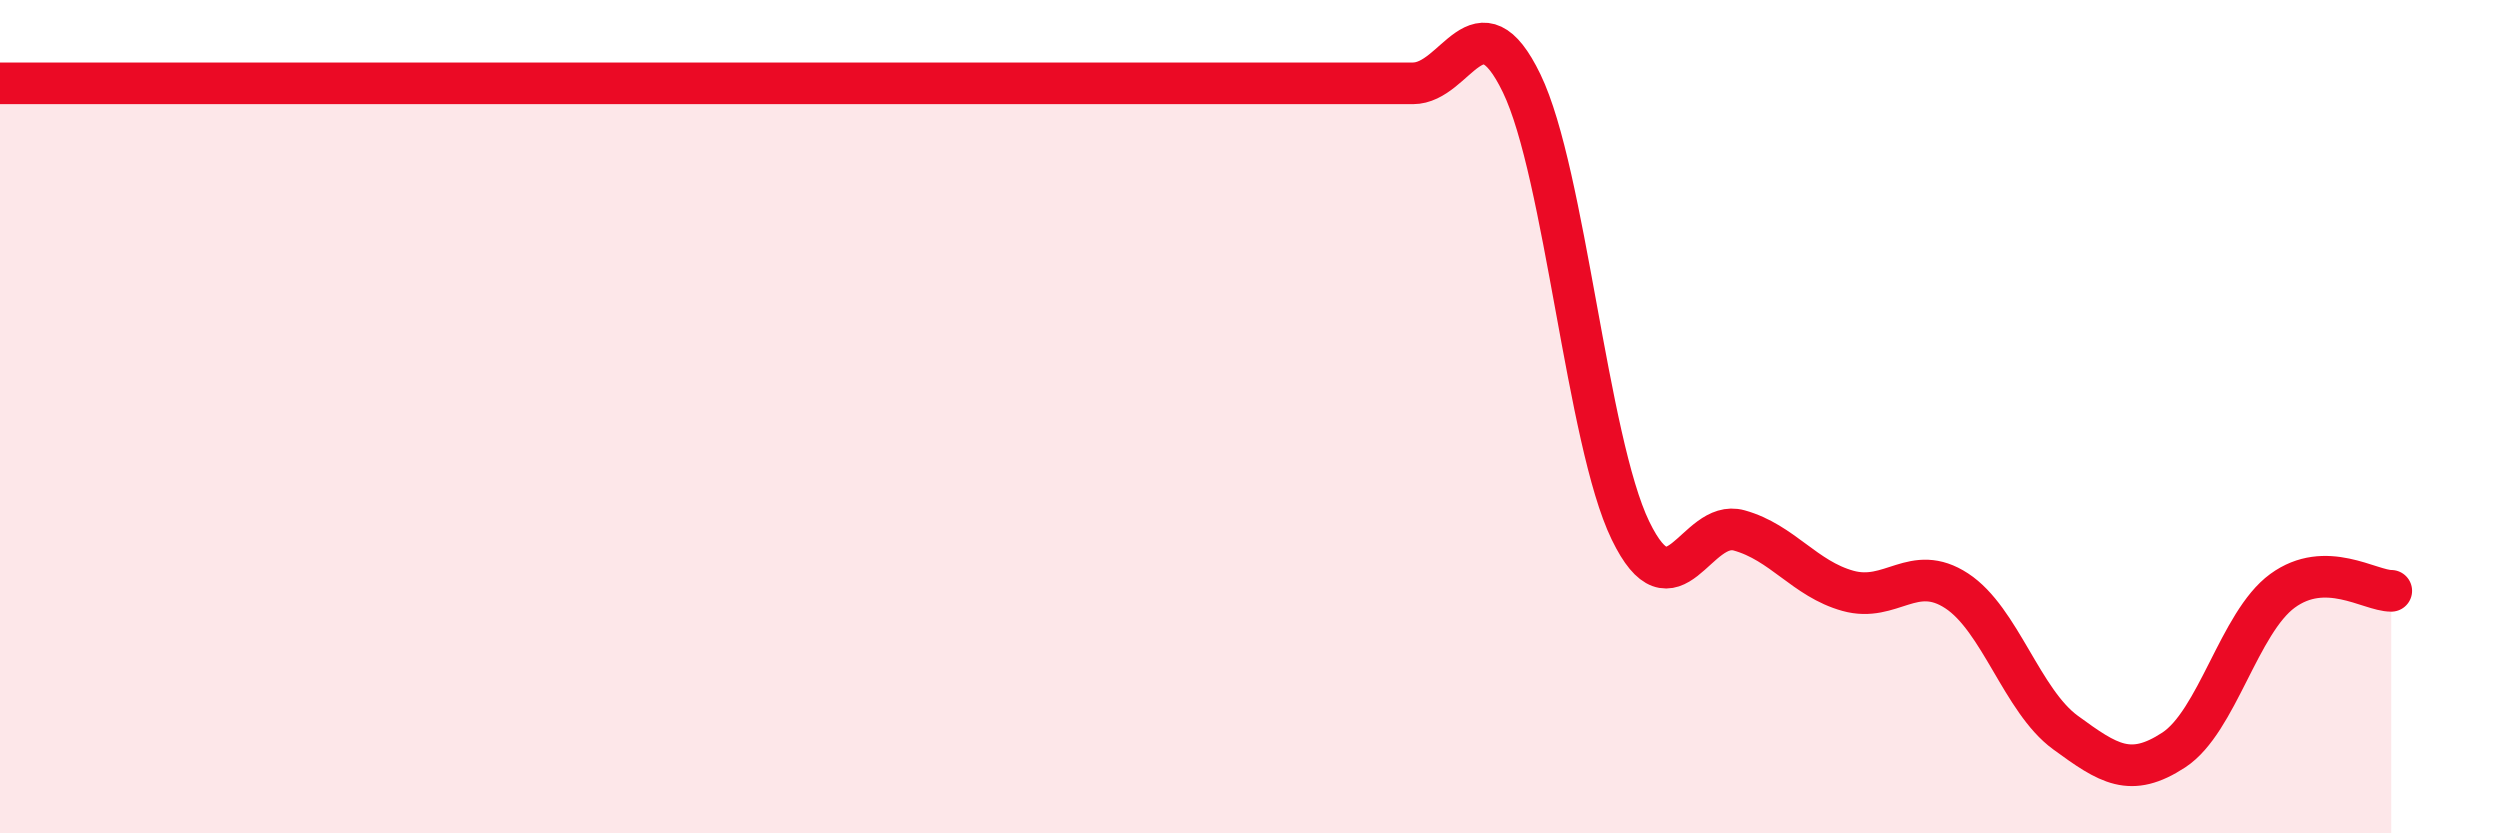
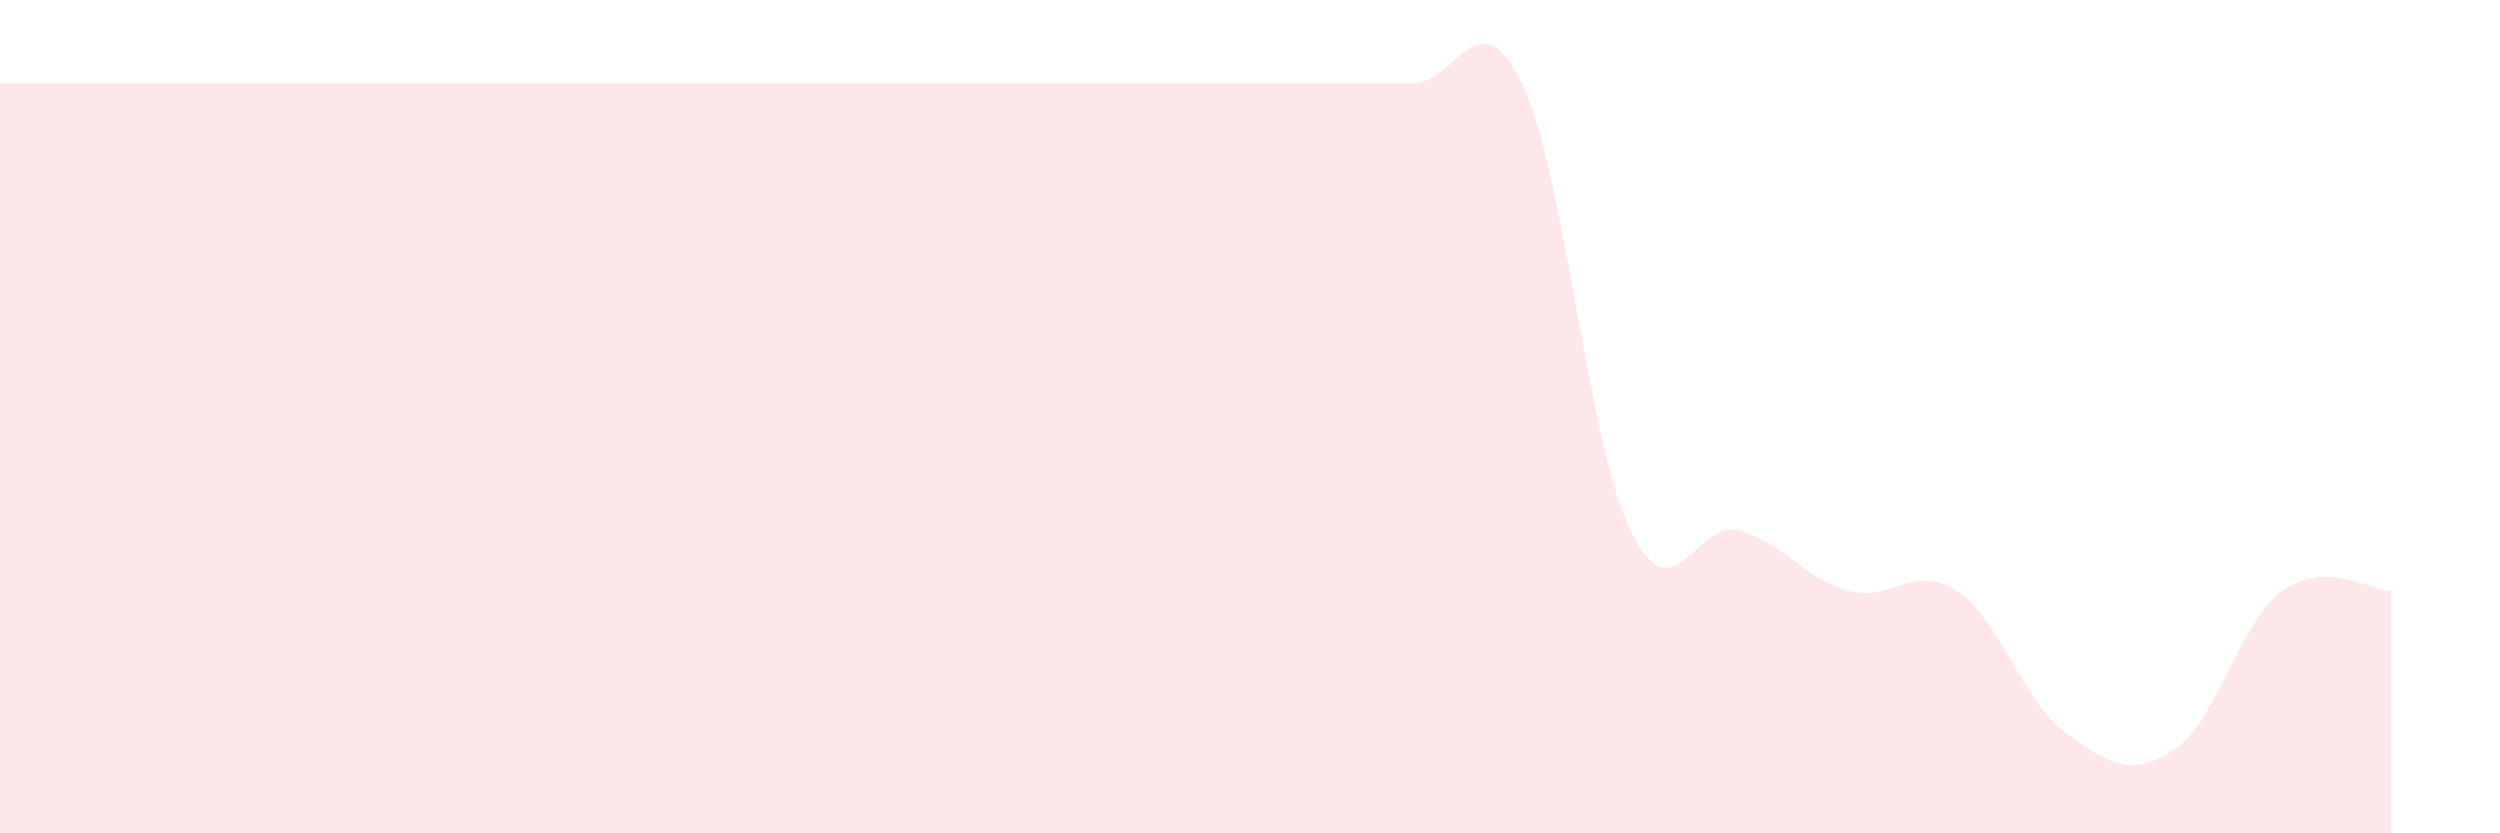
<svg xmlns="http://www.w3.org/2000/svg" width="60" height="20" viewBox="0 0 60 20">
  <path d="M 0,2 C 0.52,2 1.57,2 2.61,2 C 3.65,2 4.18,2 5.22,2 C 6.26,2 6.79,2 7.83,2 C 8.87,2 9.39,2 10.43,2 C 11.47,2 12,2 13.04,2 C 14.08,2 14.61,2 15.65,2 C 16.69,2 17.22,2 18.26,2 C 19.3,2 19.83,2 20.87,2 C 21.91,2 22.44,2 23.48,2 C 24.52,2 25.05,2 26.09,2 C 27.13,2 27.66,2 28.7,2 C 29.74,2 30.26,2 31.3,2 C 32.34,2 32.87,2 33.91,2 C 34.95,2 35.48,-0.15 36.52,2 C 37.56,4.15 38.09,10.58 39.13,12.73 C 40.17,14.88 40.7,12.44 41.74,12.73 C 42.78,13.02 43.31,13.89 44.35,14.18 C 45.39,14.47 45.92,13.5 46.96,14.18 C 48,14.86 48.53,16.82 49.57,17.58 C 50.61,18.34 51.13,18.68 52.17,18 C 53.21,17.32 53.74,14.94 54.78,14.18 C 55.82,13.42 56.87,14.18 57.39,14.18L57.39 20L0 20Z" fill="#EB0A25" opacity="0.1" stroke-linecap="round" stroke-linejoin="round" />
-   <path d="M 0,2 C 0.52,2 1.57,2 2.61,2 C 3.65,2 4.18,2 5.22,2 C 6.26,2 6.79,2 7.83,2 C 8.87,2 9.39,2 10.43,2 C 11.47,2 12,2 13.04,2 C 14.08,2 14.61,2 15.65,2 C 16.69,2 17.22,2 18.26,2 C 19.3,2 19.83,2 20.87,2 C 21.91,2 22.44,2 23.48,2 C 24.52,2 25.05,2 26.09,2 C 27.13,2 27.66,2 28.7,2 C 29.74,2 30.26,2 31.3,2 C 32.34,2 32.87,2 33.91,2 C 34.95,2 35.48,-0.15 36.52,2 C 37.56,4.15 38.09,10.58 39.13,12.73 C 40.17,14.88 40.7,12.44 41.74,12.73 C 42.78,13.02 43.31,13.89 44.35,14.18 C 45.39,14.47 45.92,13.5 46.96,14.18 C 48,14.86 48.53,16.82 49.57,17.58 C 50.61,18.34 51.13,18.68 52.17,18 C 53.21,17.32 53.74,14.94 54.78,14.18 C 55.82,13.42 56.87,14.18 57.39,14.18" stroke="#EB0A25" stroke-width="1" fill="none" stroke-linecap="round" stroke-linejoin="round" />
</svg>